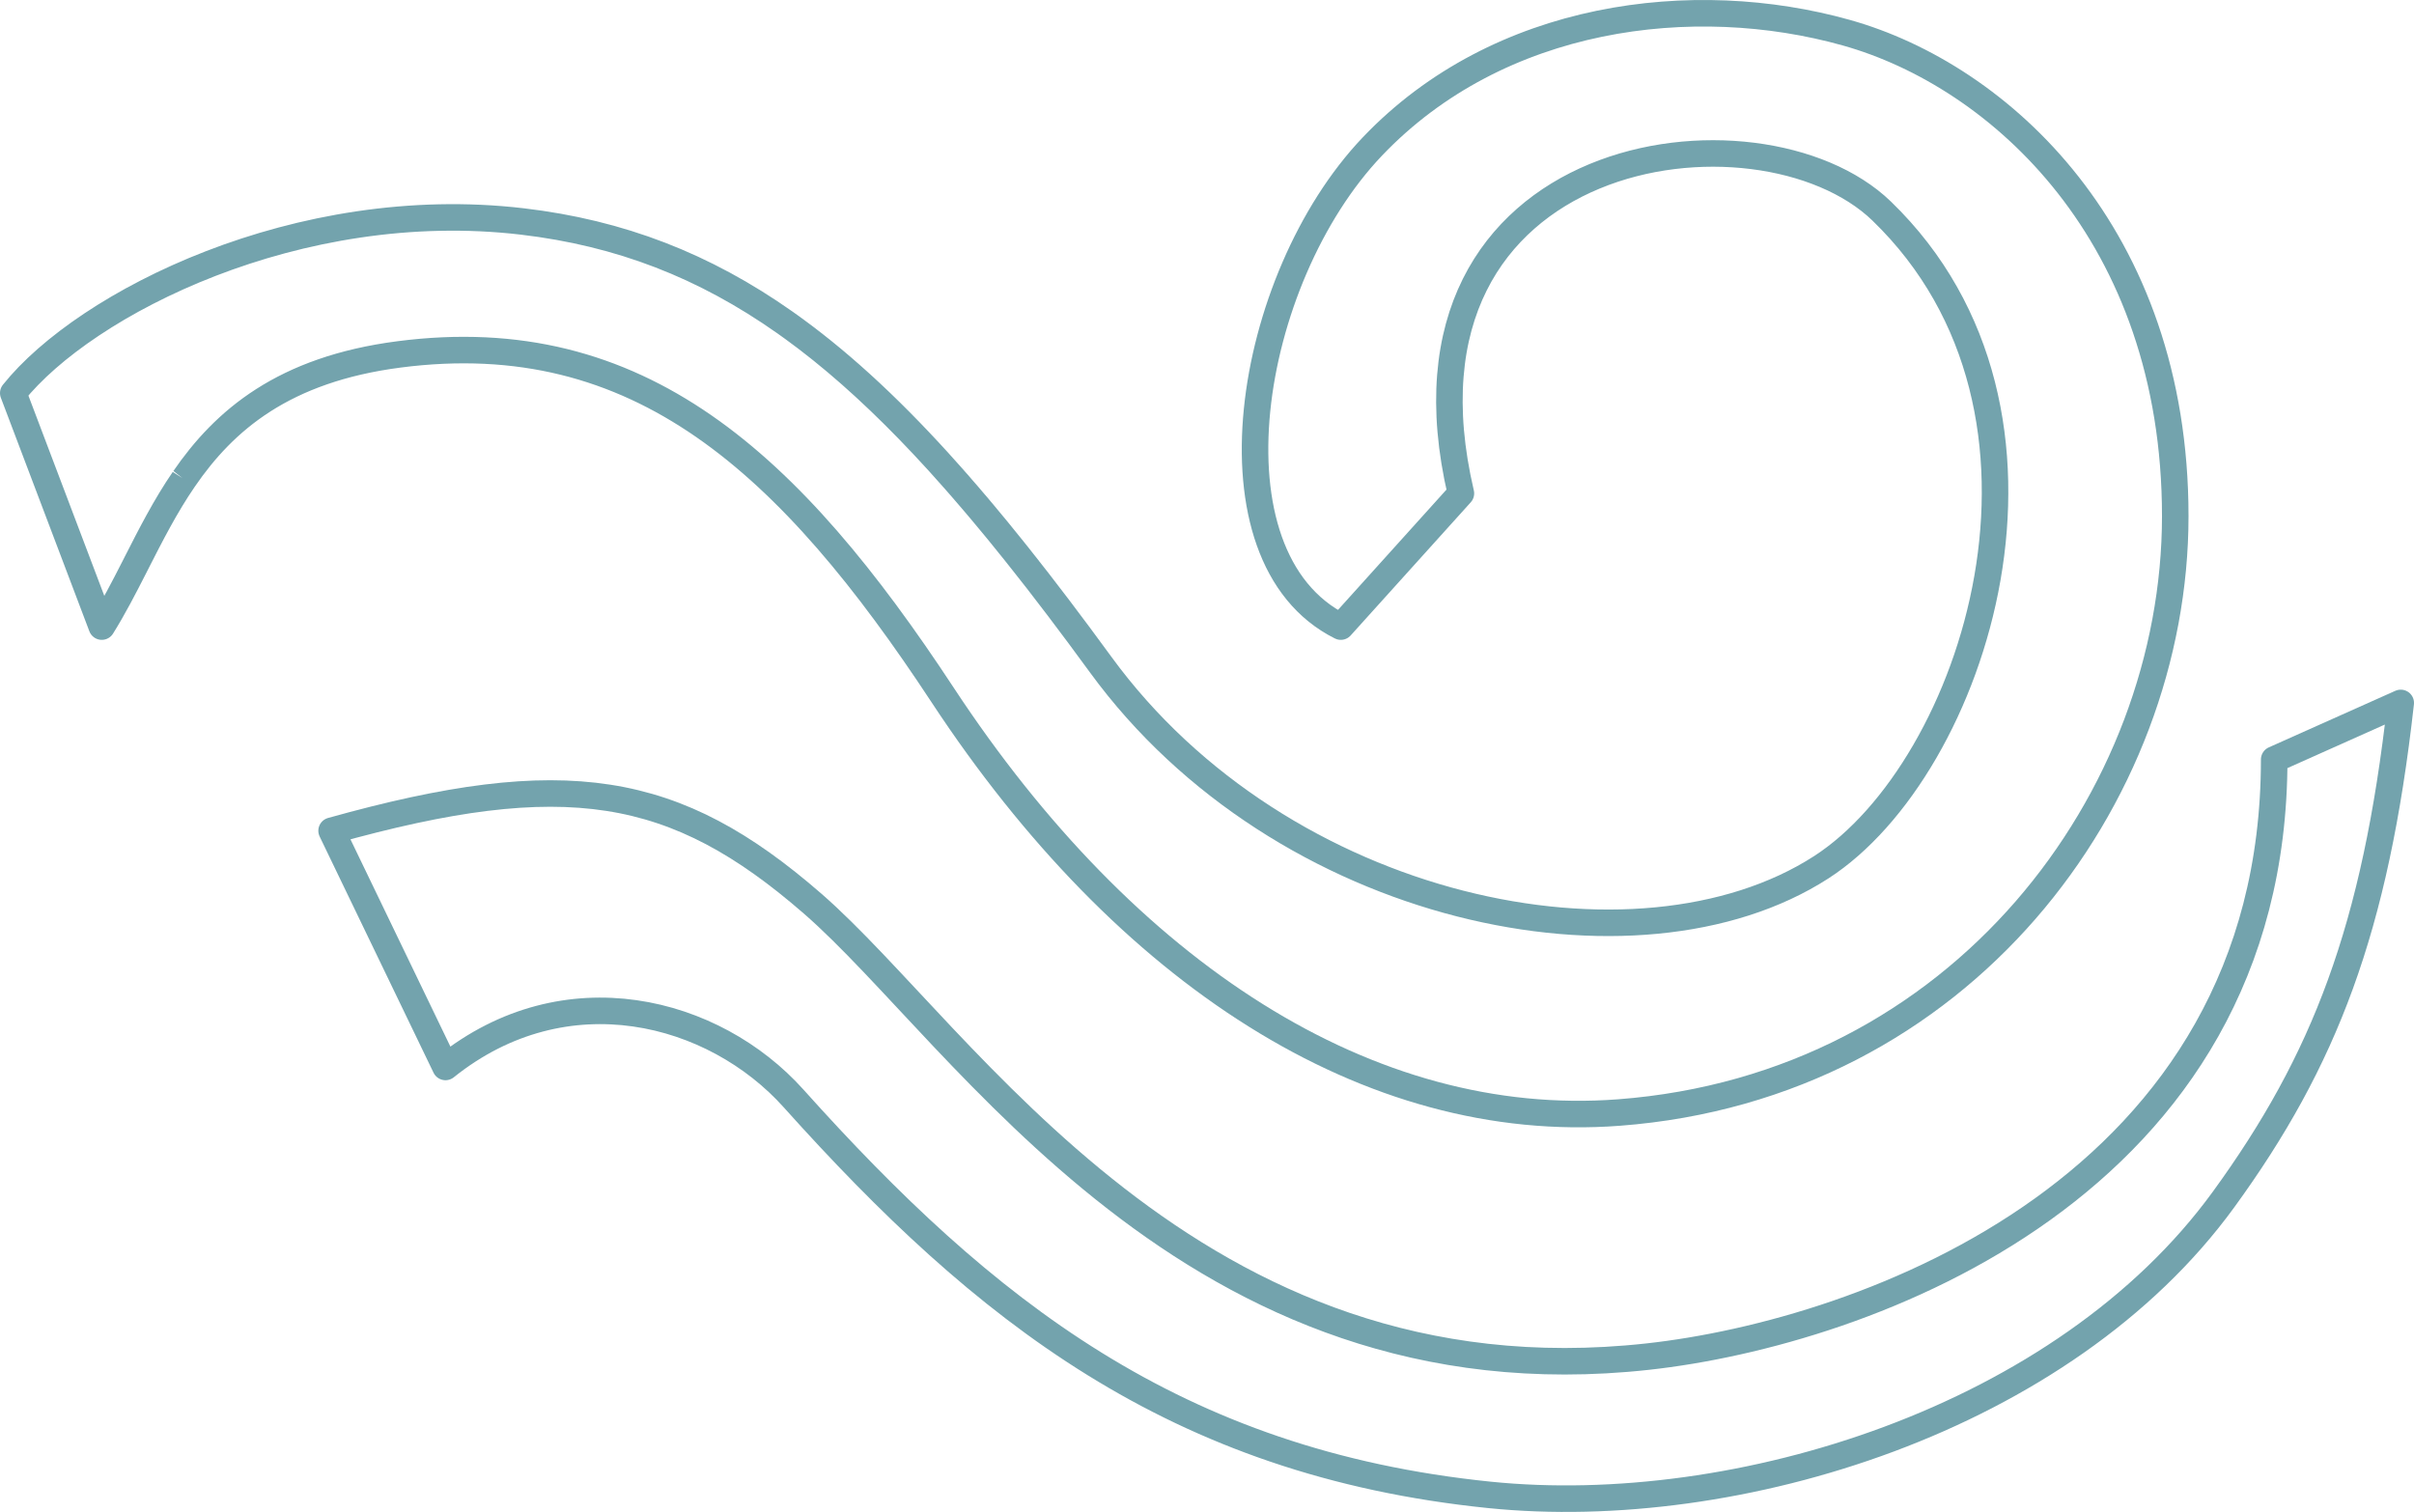
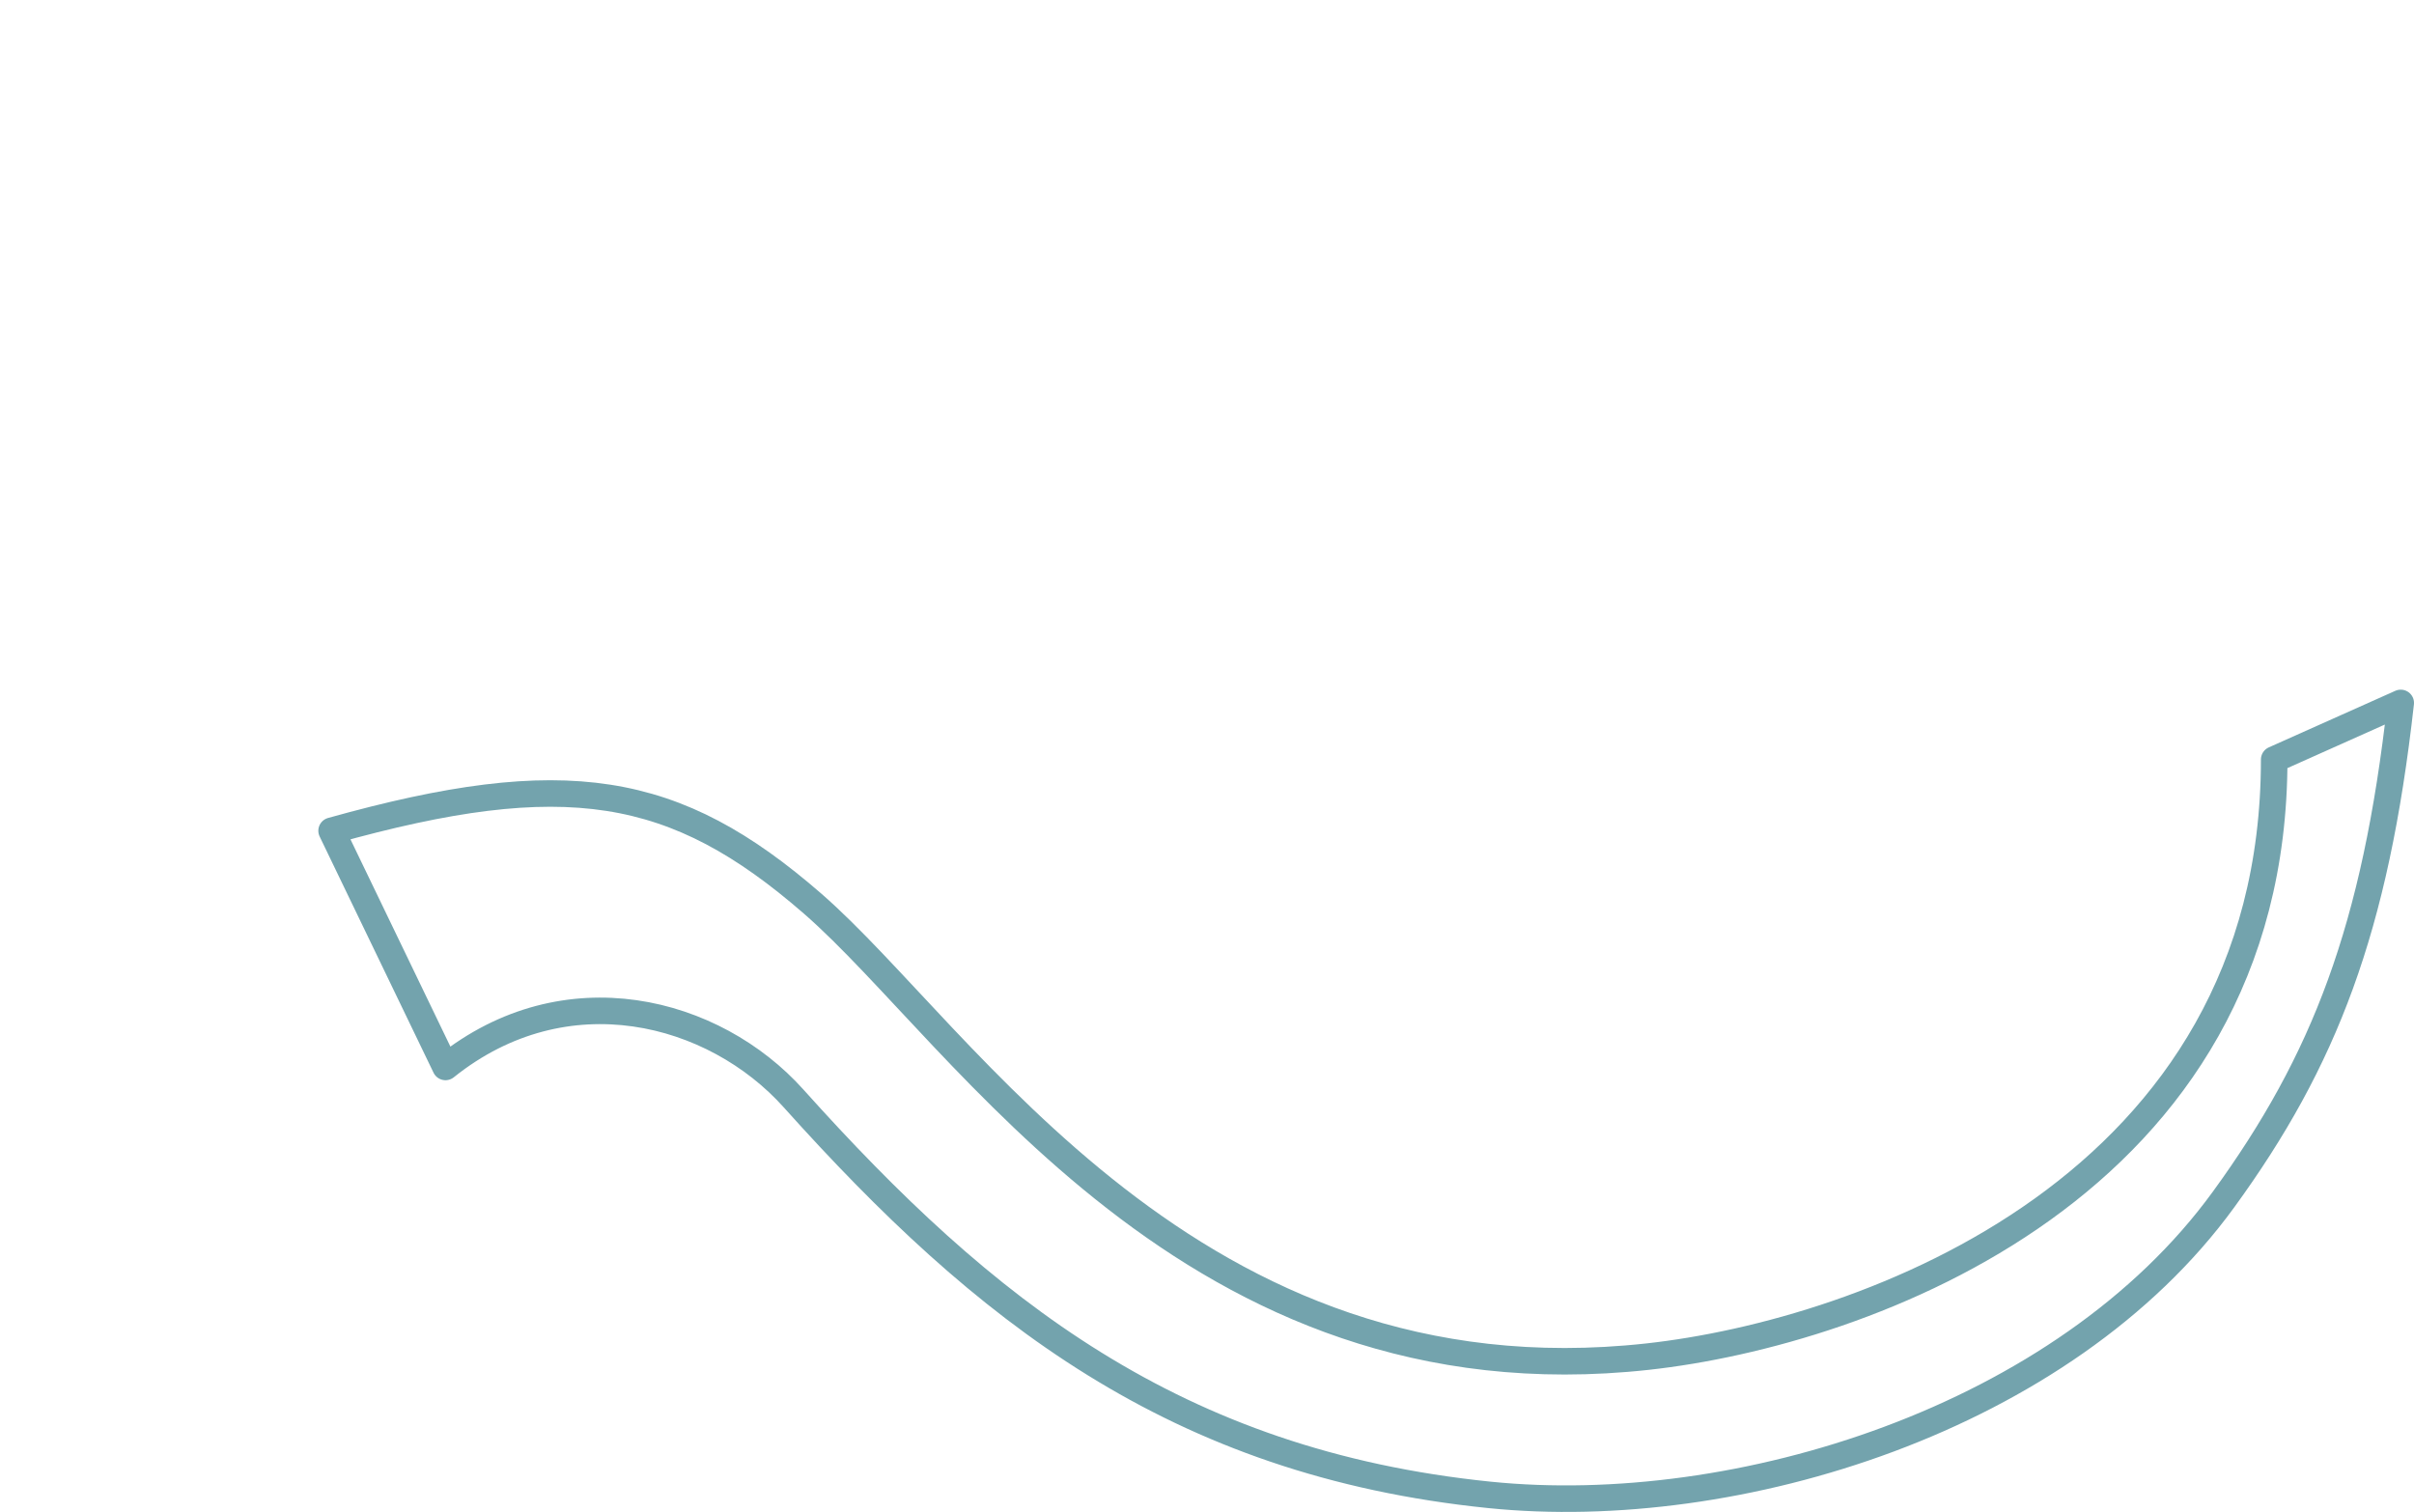
<svg xmlns="http://www.w3.org/2000/svg" width="182" height="114" viewBox="0 0 182 114" fill="none">
-   <path d="M13.868 36.12C13.866 36.123 13.864 36.127 13.861 36.131M77.554 42.919C71.322 34.982 65.624 28.966 59.698 24.683C59.521 24.555 59.343 24.428 59.166 24.304M59.166 24.304C53.103 20.038 46.779 17.57 39.385 16.699C22.483 14.709 6.433 22.836 1 29.636L7.673 47.245C8.555 45.834 9.339 44.312 10.132 42.756C10.185 42.652 10.238 42.548 10.29 42.444C11.366 40.33 12.468 38.162 13.861 36.131M59.166 24.304C66.961 29.788 74.324 38.245 82.977 50.103C96.648 68.839 123.455 74.33 137.31 65.392C148.878 57.928 157.639 31.166 141.865 15.913C132.637 6.991 103.947 10.757 110.143 37.203L101.088 47.245C90.602 42.006 93.939 21.046 103.471 11.043C113.003 1.04 127.684 -0.773 139.216 2.469C150.748 5.71 164 17.695 164 38.918C164 60.141 147.884 81.927 122.058 83.885C103.205 85.314 84.883 73.405 71.061 52.391C59.578 34.932 48.184 24.368 30.073 26.723C21.396 27.851 16.925 31.661 13.861 36.131" stroke="#73A3AD" stroke-width="2" stroke-linejoin="round" />
  <path d="M61.257 68.126C50.898 59.121 42.651 57.7 25 62.639L33.587 80.448C42.651 73.179 53.842 76.147 59.826 82.818C74.138 98.771 88.574 110.297 112.303 112.715C130.908 114.611 155.583 107.028 167.642 90.441C175.251 79.974 179.092 70.061 181 53L171.459 57.266C171.459 89.493 140.596 100.486 124.226 102.289C89.796 106.08 72.706 78.079 61.257 68.126Z" stroke="#73A3AD" stroke-width="2" stroke-linejoin="round" />
</svg>